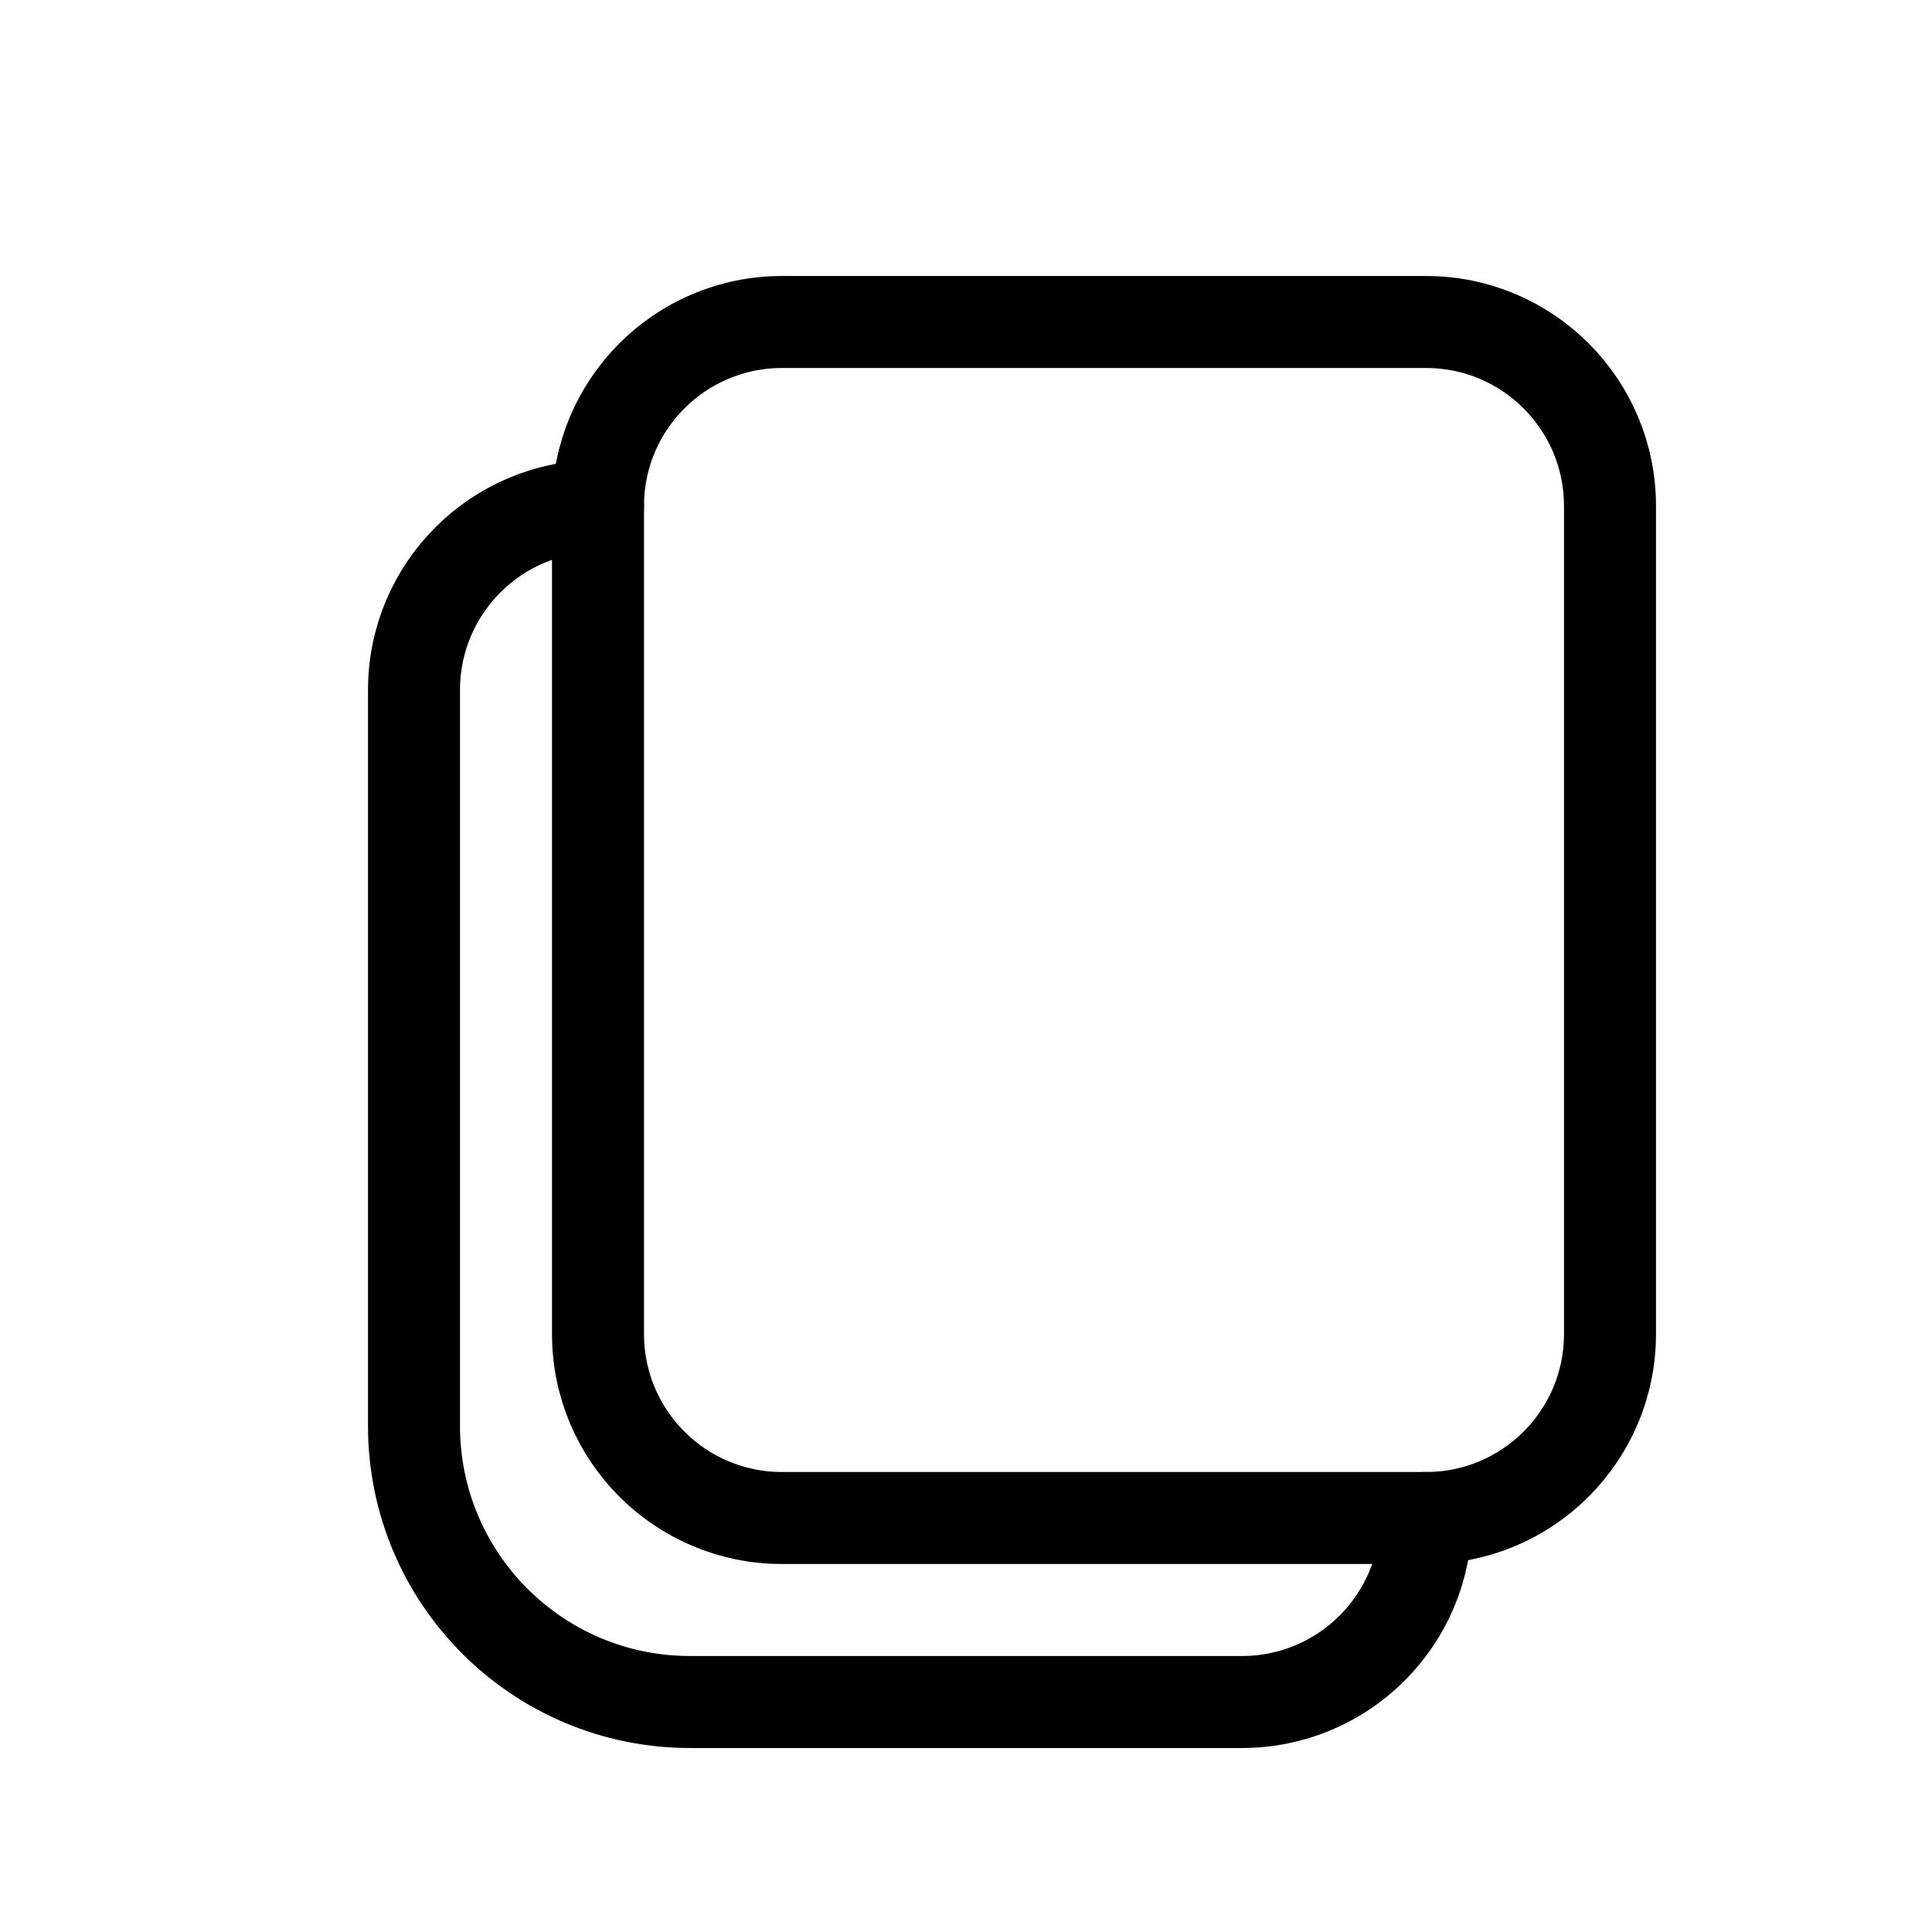
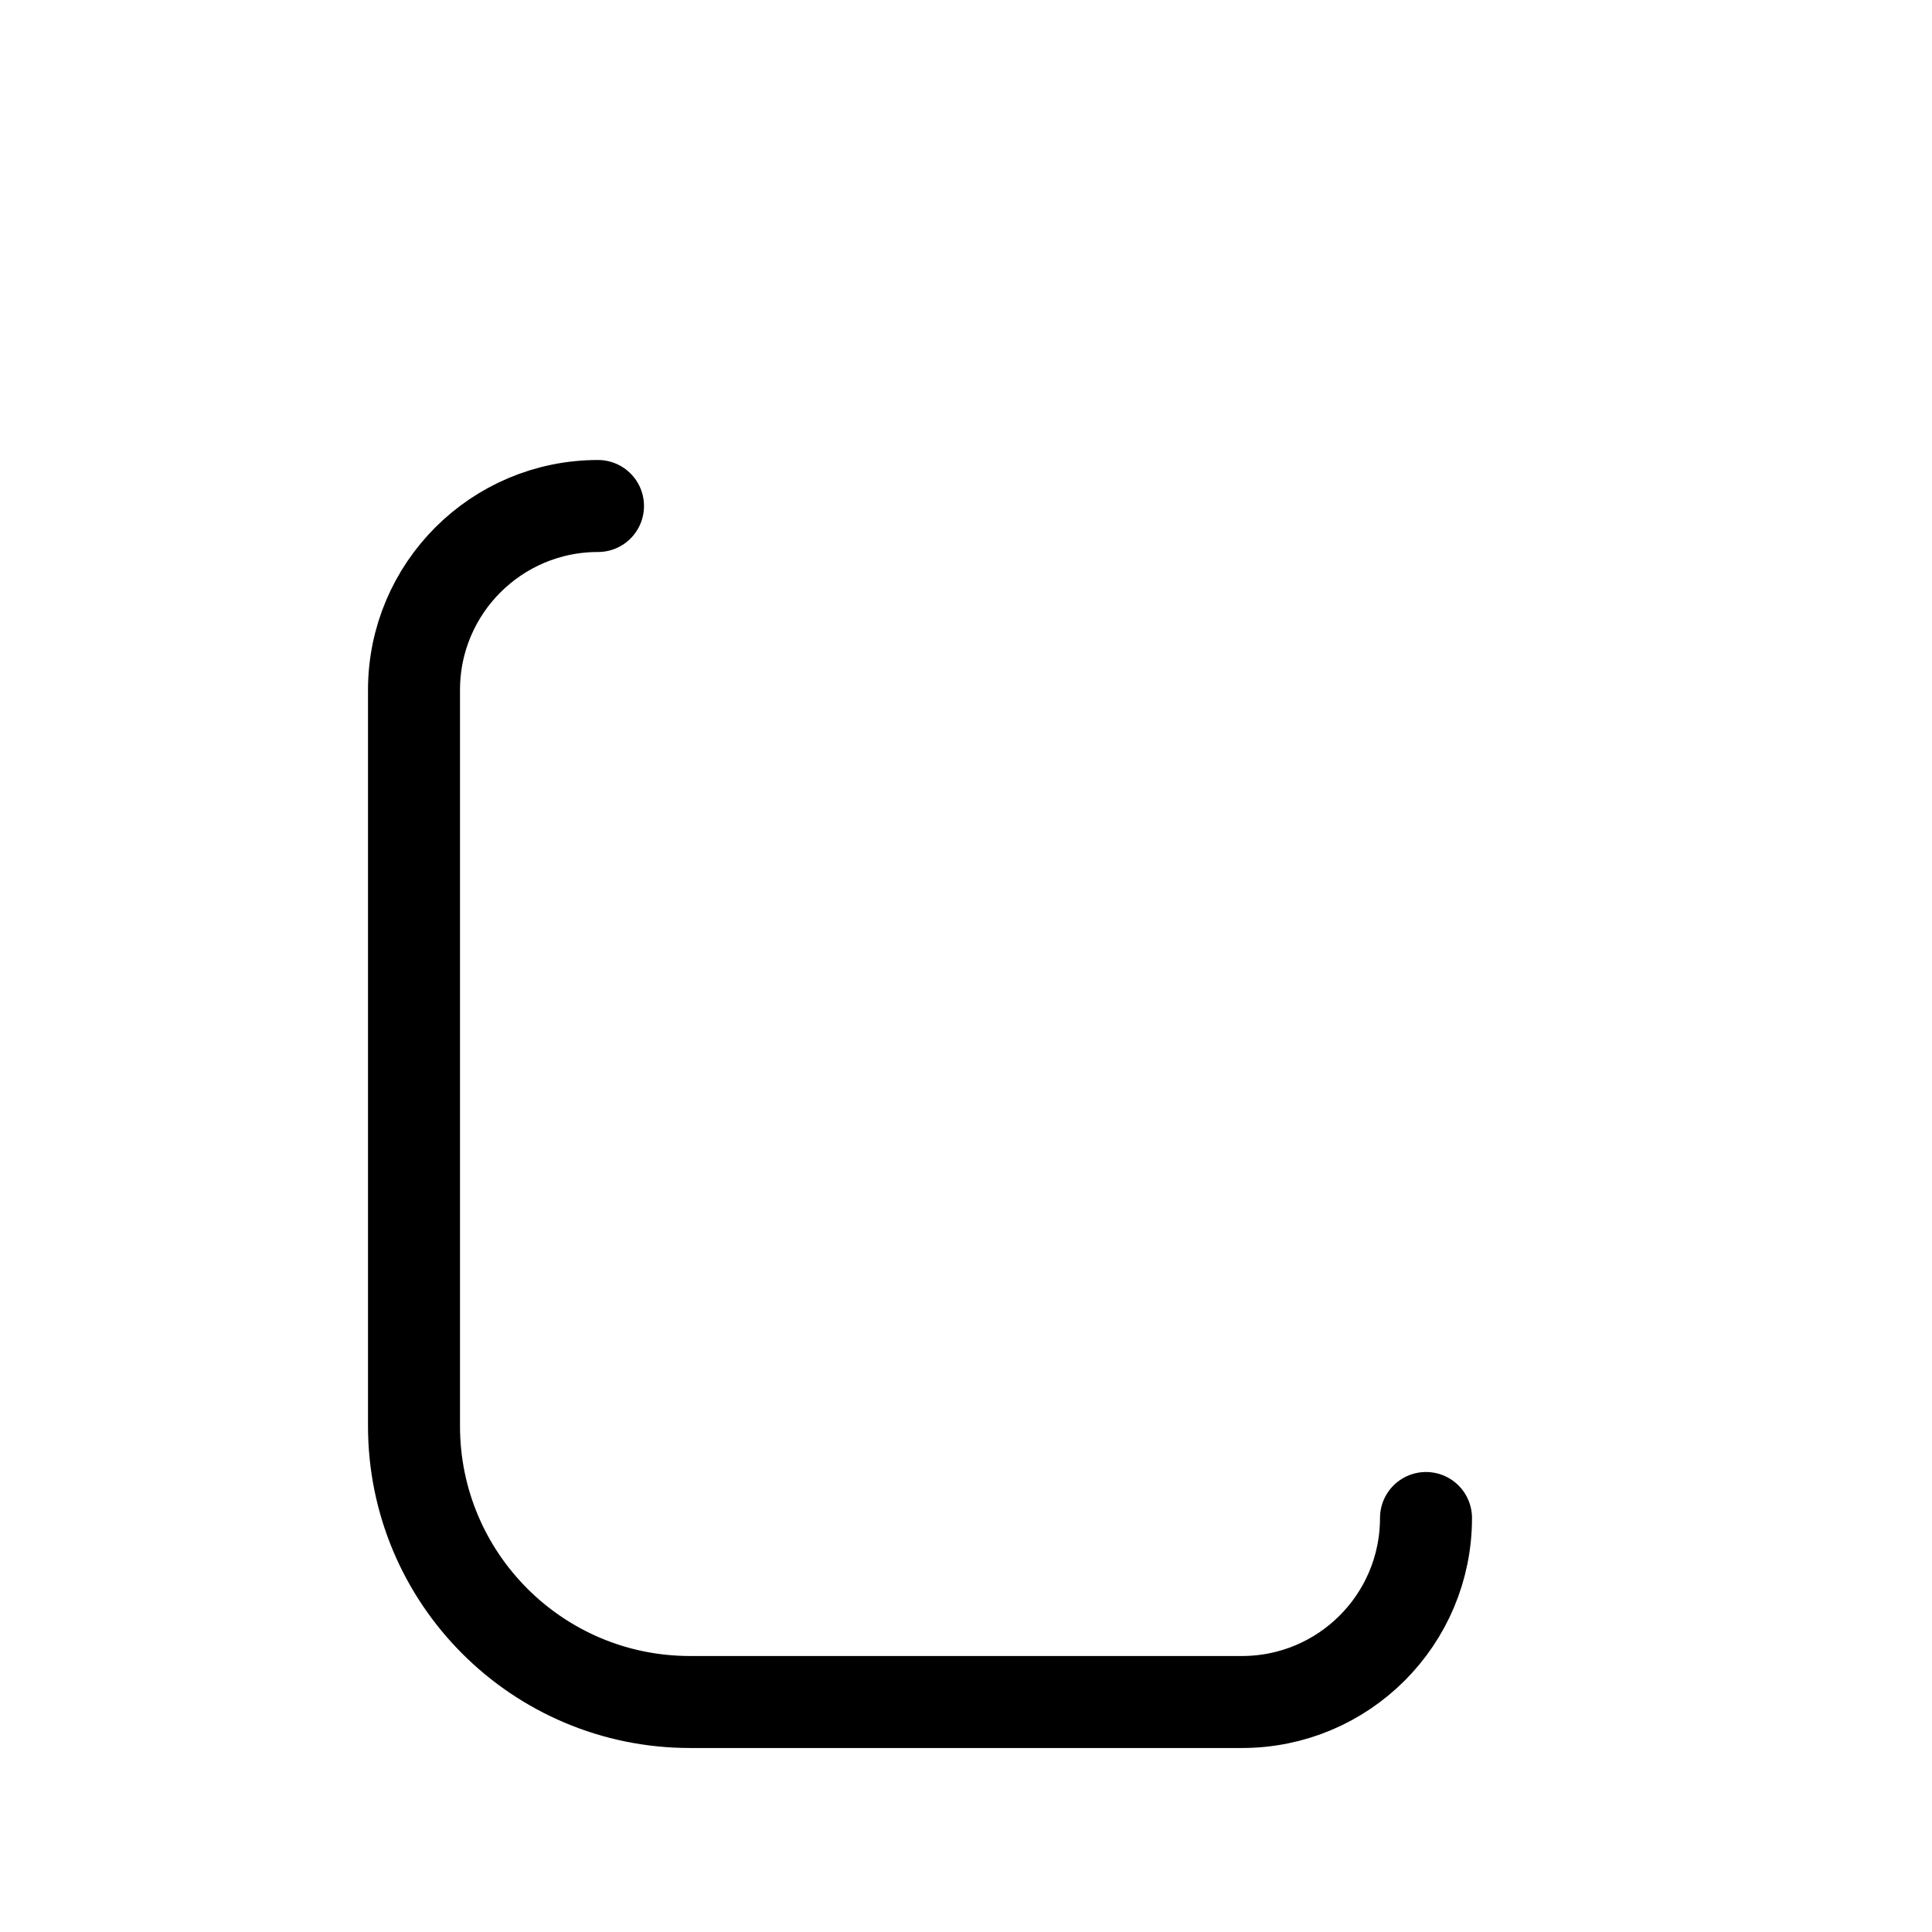
<svg xmlns="http://www.w3.org/2000/svg" width="800px" height="800px" viewBox="0 0 21 21">
  <g fill="none" fill-rule="evenodd" stroke="#000000" stroke-linecap="round" stroke-linejoin="round" transform="translate(4 3)">
-     <path d="m11.5.5h-7c-1.105 0-2 .895-2 2v9c0 1.105.895 2 2 2h7c1.105 0 2-.895 2-2v-9c0-1.105-.895-2-2-2z" />
    <path d="m2.5 2.5c-1.105 0-2 .895-2 2v8c0 1.657 1.343 3 3 3h6c1.105 0 2-.895 2-2" />
  </g>
</svg>